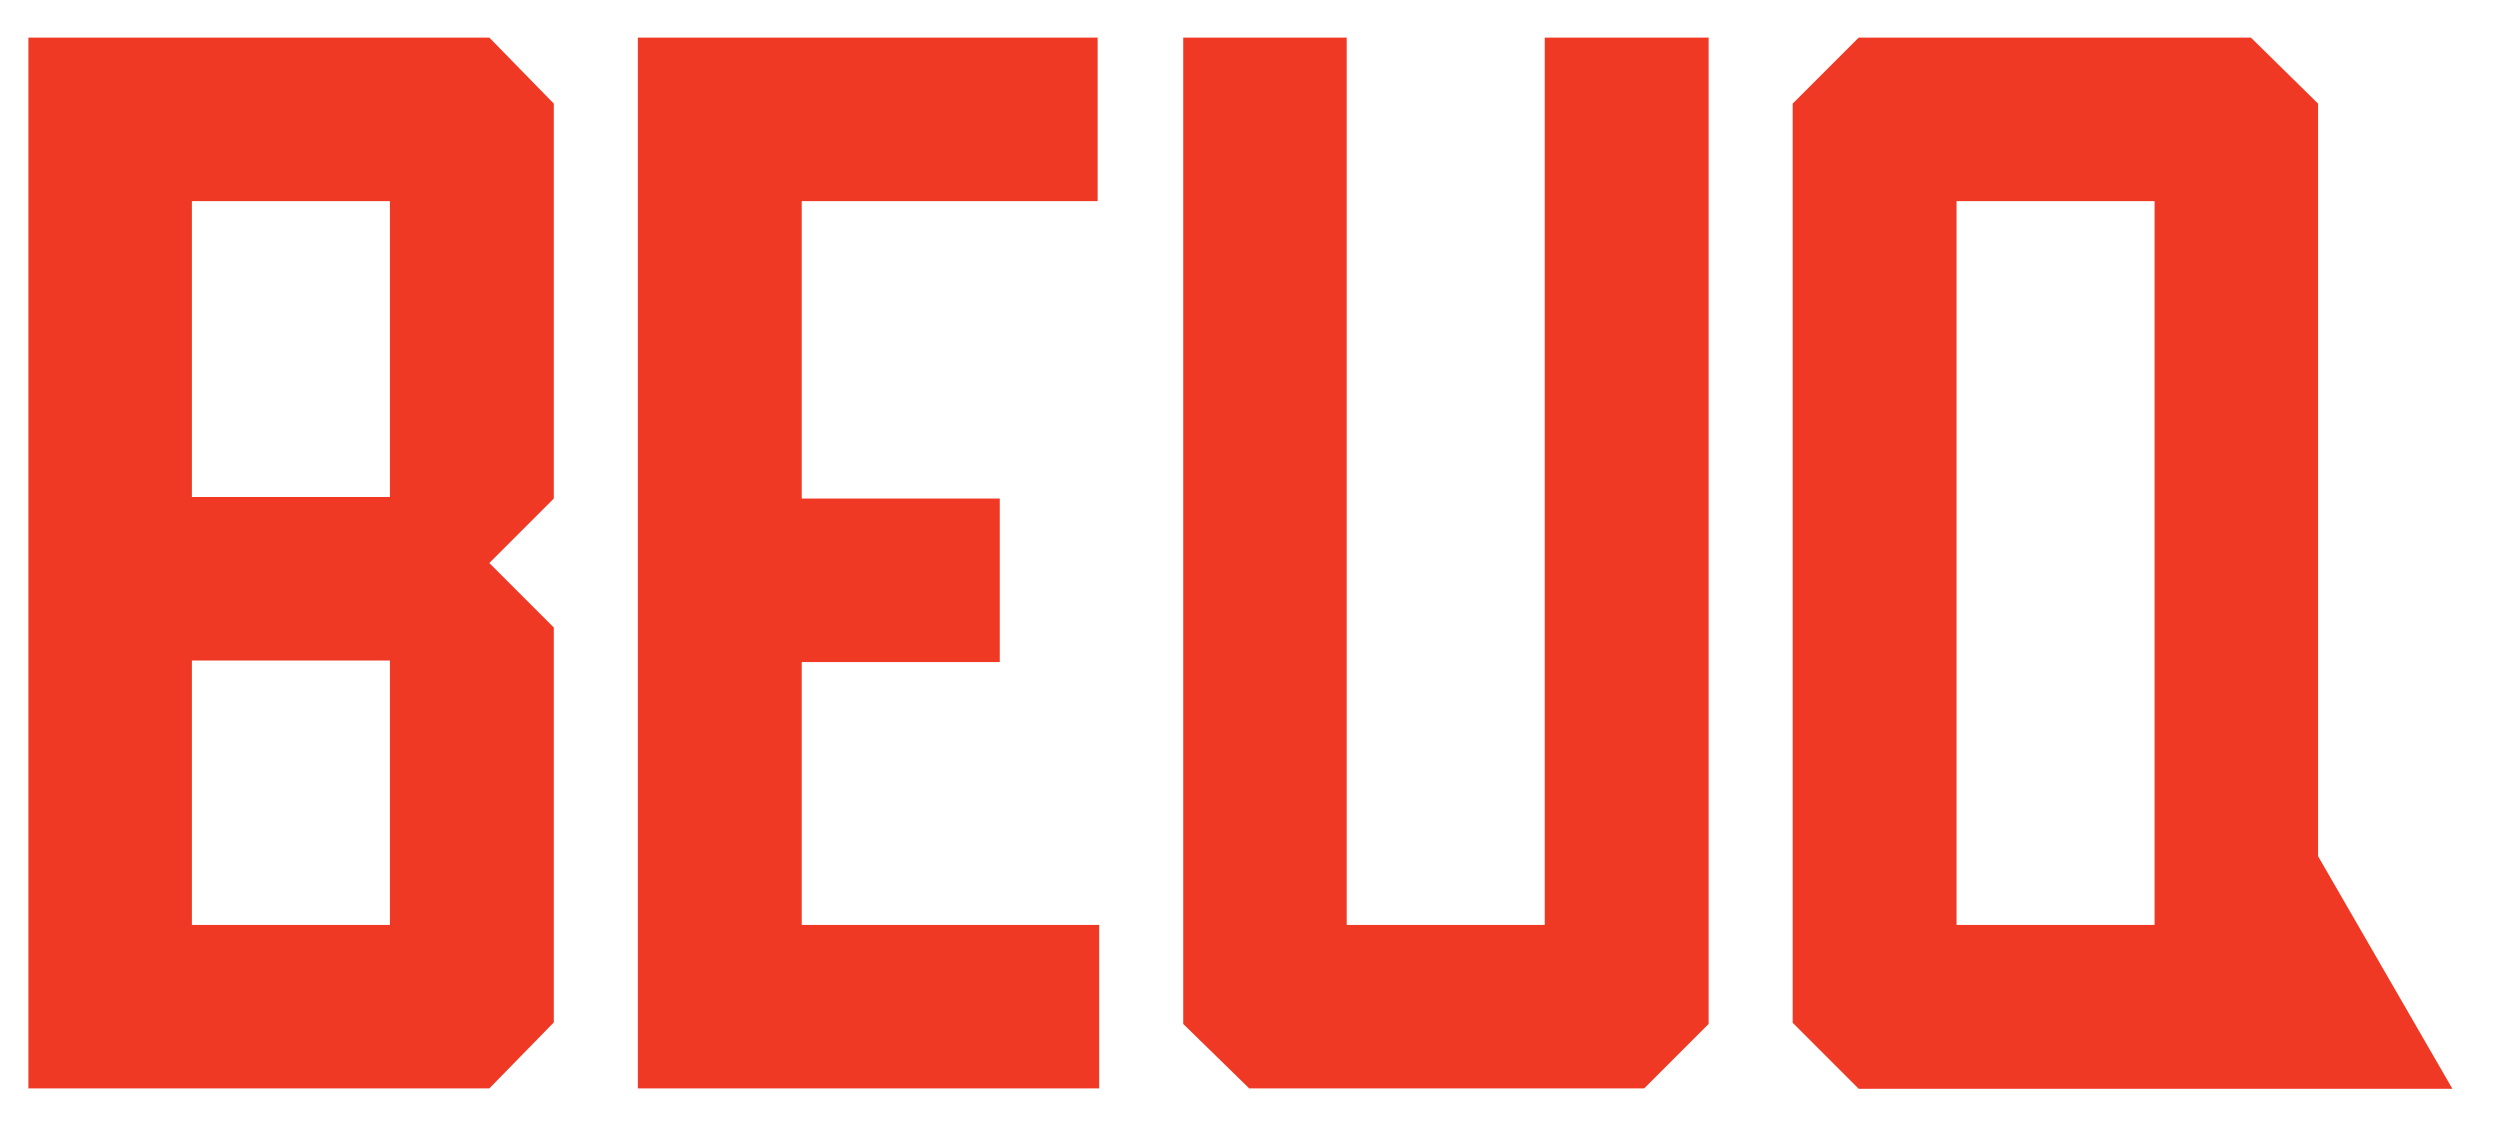
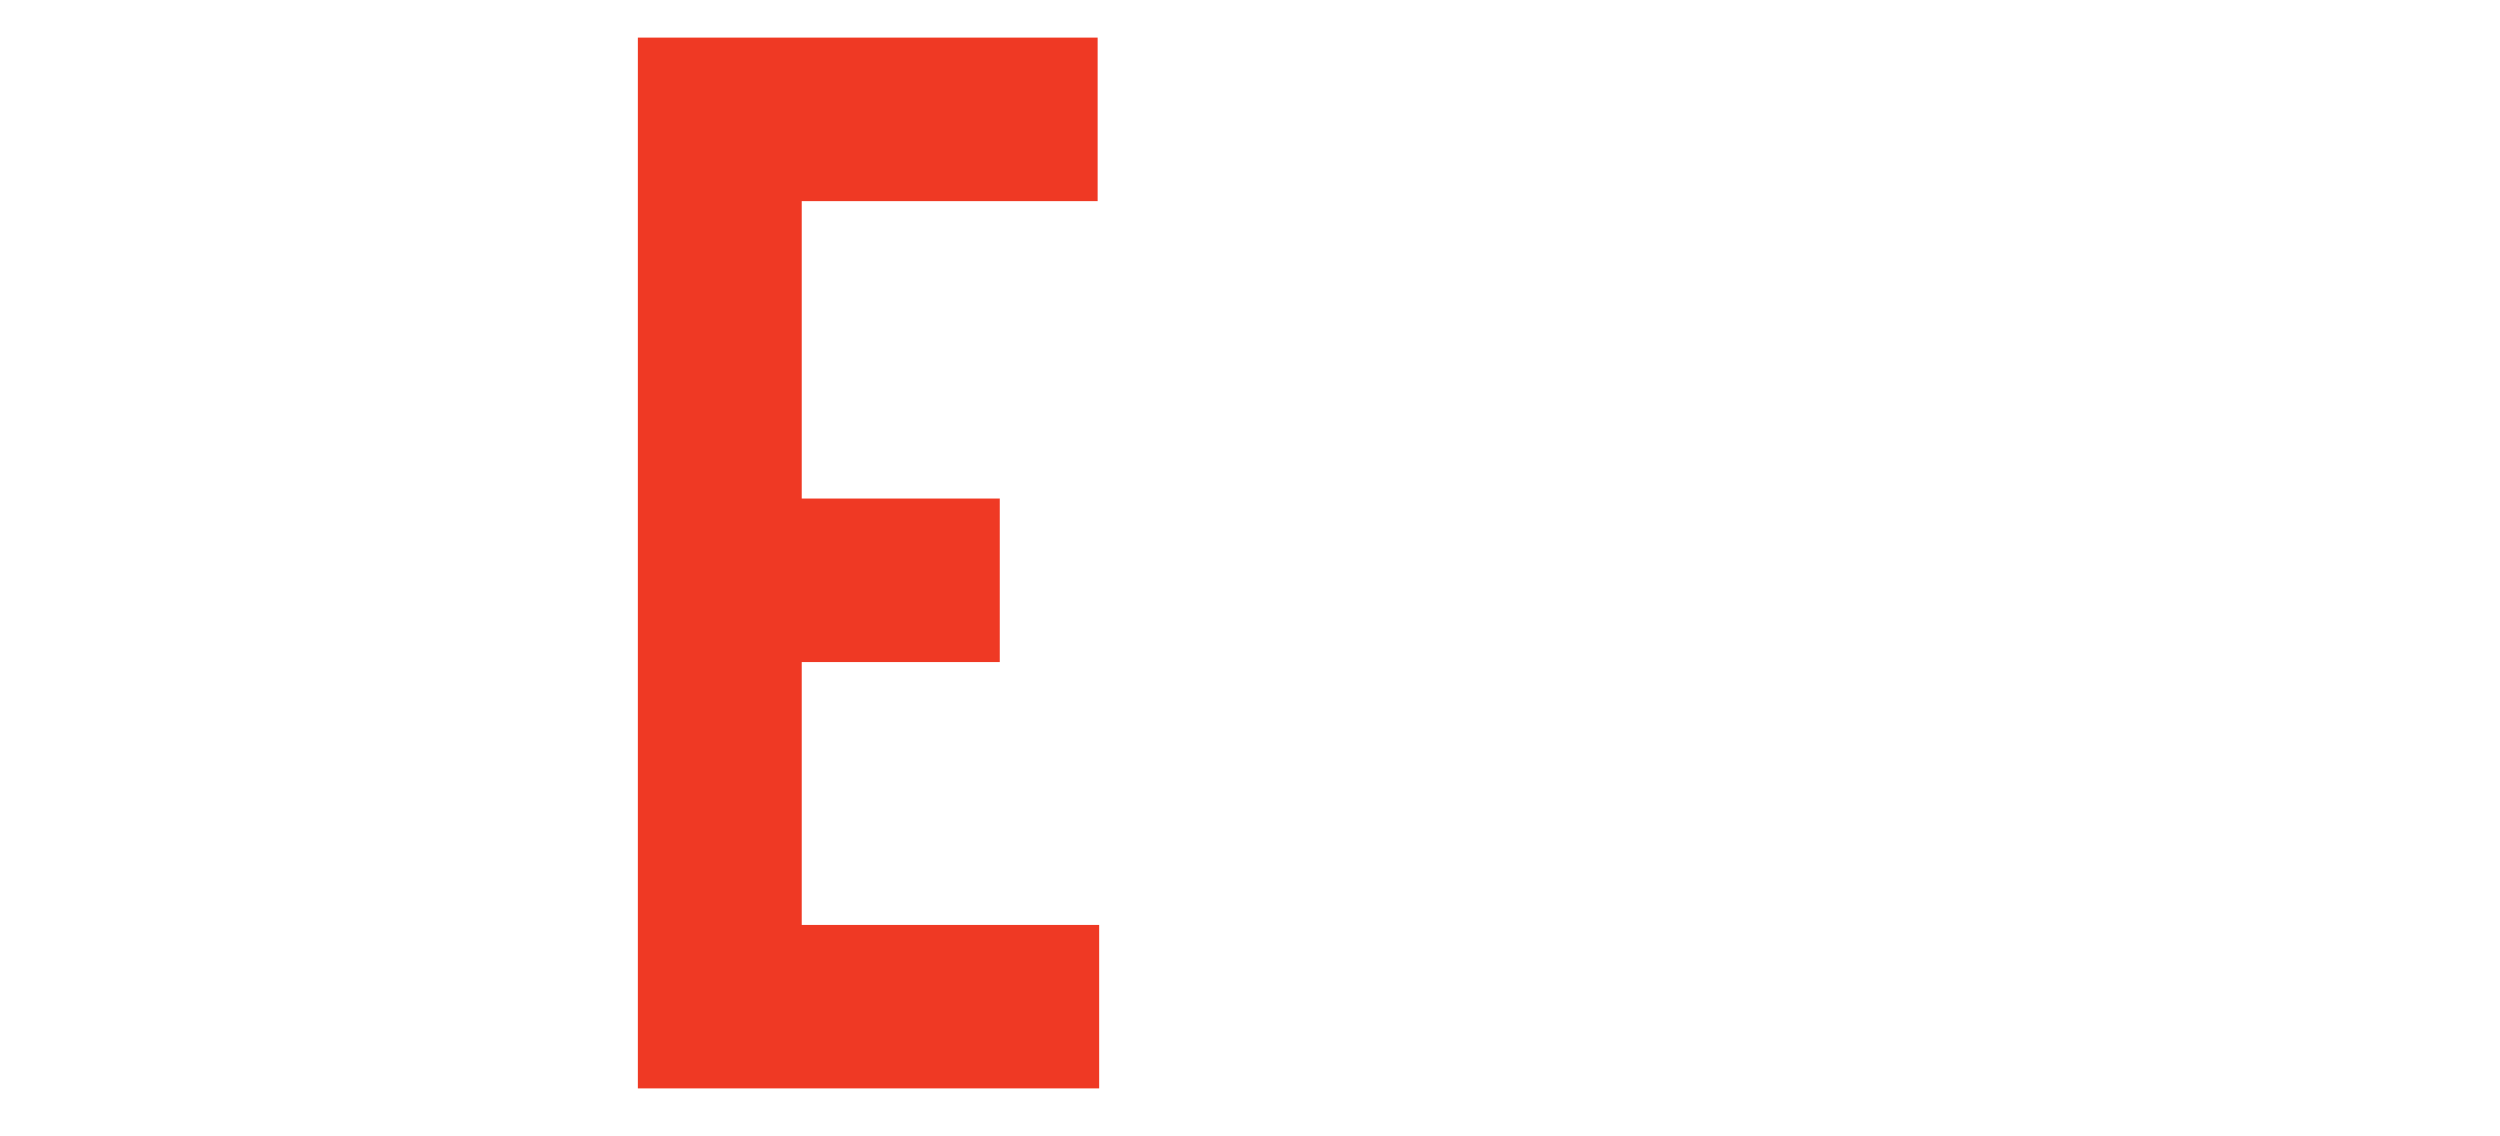
<svg xmlns="http://www.w3.org/2000/svg" version="1.1" id="Layer_12" x="0px" y="0px" viewBox="0 0 651.4 296" style="enable-background:new 0 0 651.4 296;" xml:space="preserve">
  <style type="text/css">
	.st0{fill:#EF3924;}
</style>
  <g>
-     <path class="st0" d="M144.3,27v102.9l-16.8,16.8l16.8,16.8v102.9l-16.8,17.2H7.4V9.8h120.1L144.3,27z M101.7,52.4H50v77.1h51.6   V52.4z M50,241h51.6v-68.9H50V241z" />
    <path class="st0" d="M208.9,52.4v77.5h51.6v42.6h-51.6V241h43.4h8.3h25.8v42.6h-17.2H166.2V9.8h102.5H286v42.6h-25.8h-8.2H208.9z" />
-     <path class="st0" d="M445.2,9.8V27v239.8l-16.8,16.8H325.5l-17.2-16.8V27V9.8h42.6v42.6v26.2V241h51.6V78.7V52.4V9.8H445.2z" />
  </g>
-   <path class="st0" d="M604,223.1V27L586.5,9.8H484.3L467.1,27v239.5l17.2,17.2h84.8h17.4H639L604,223.1z M561.4,241h-51.6V52.4h51.6  V241z" />
</svg>